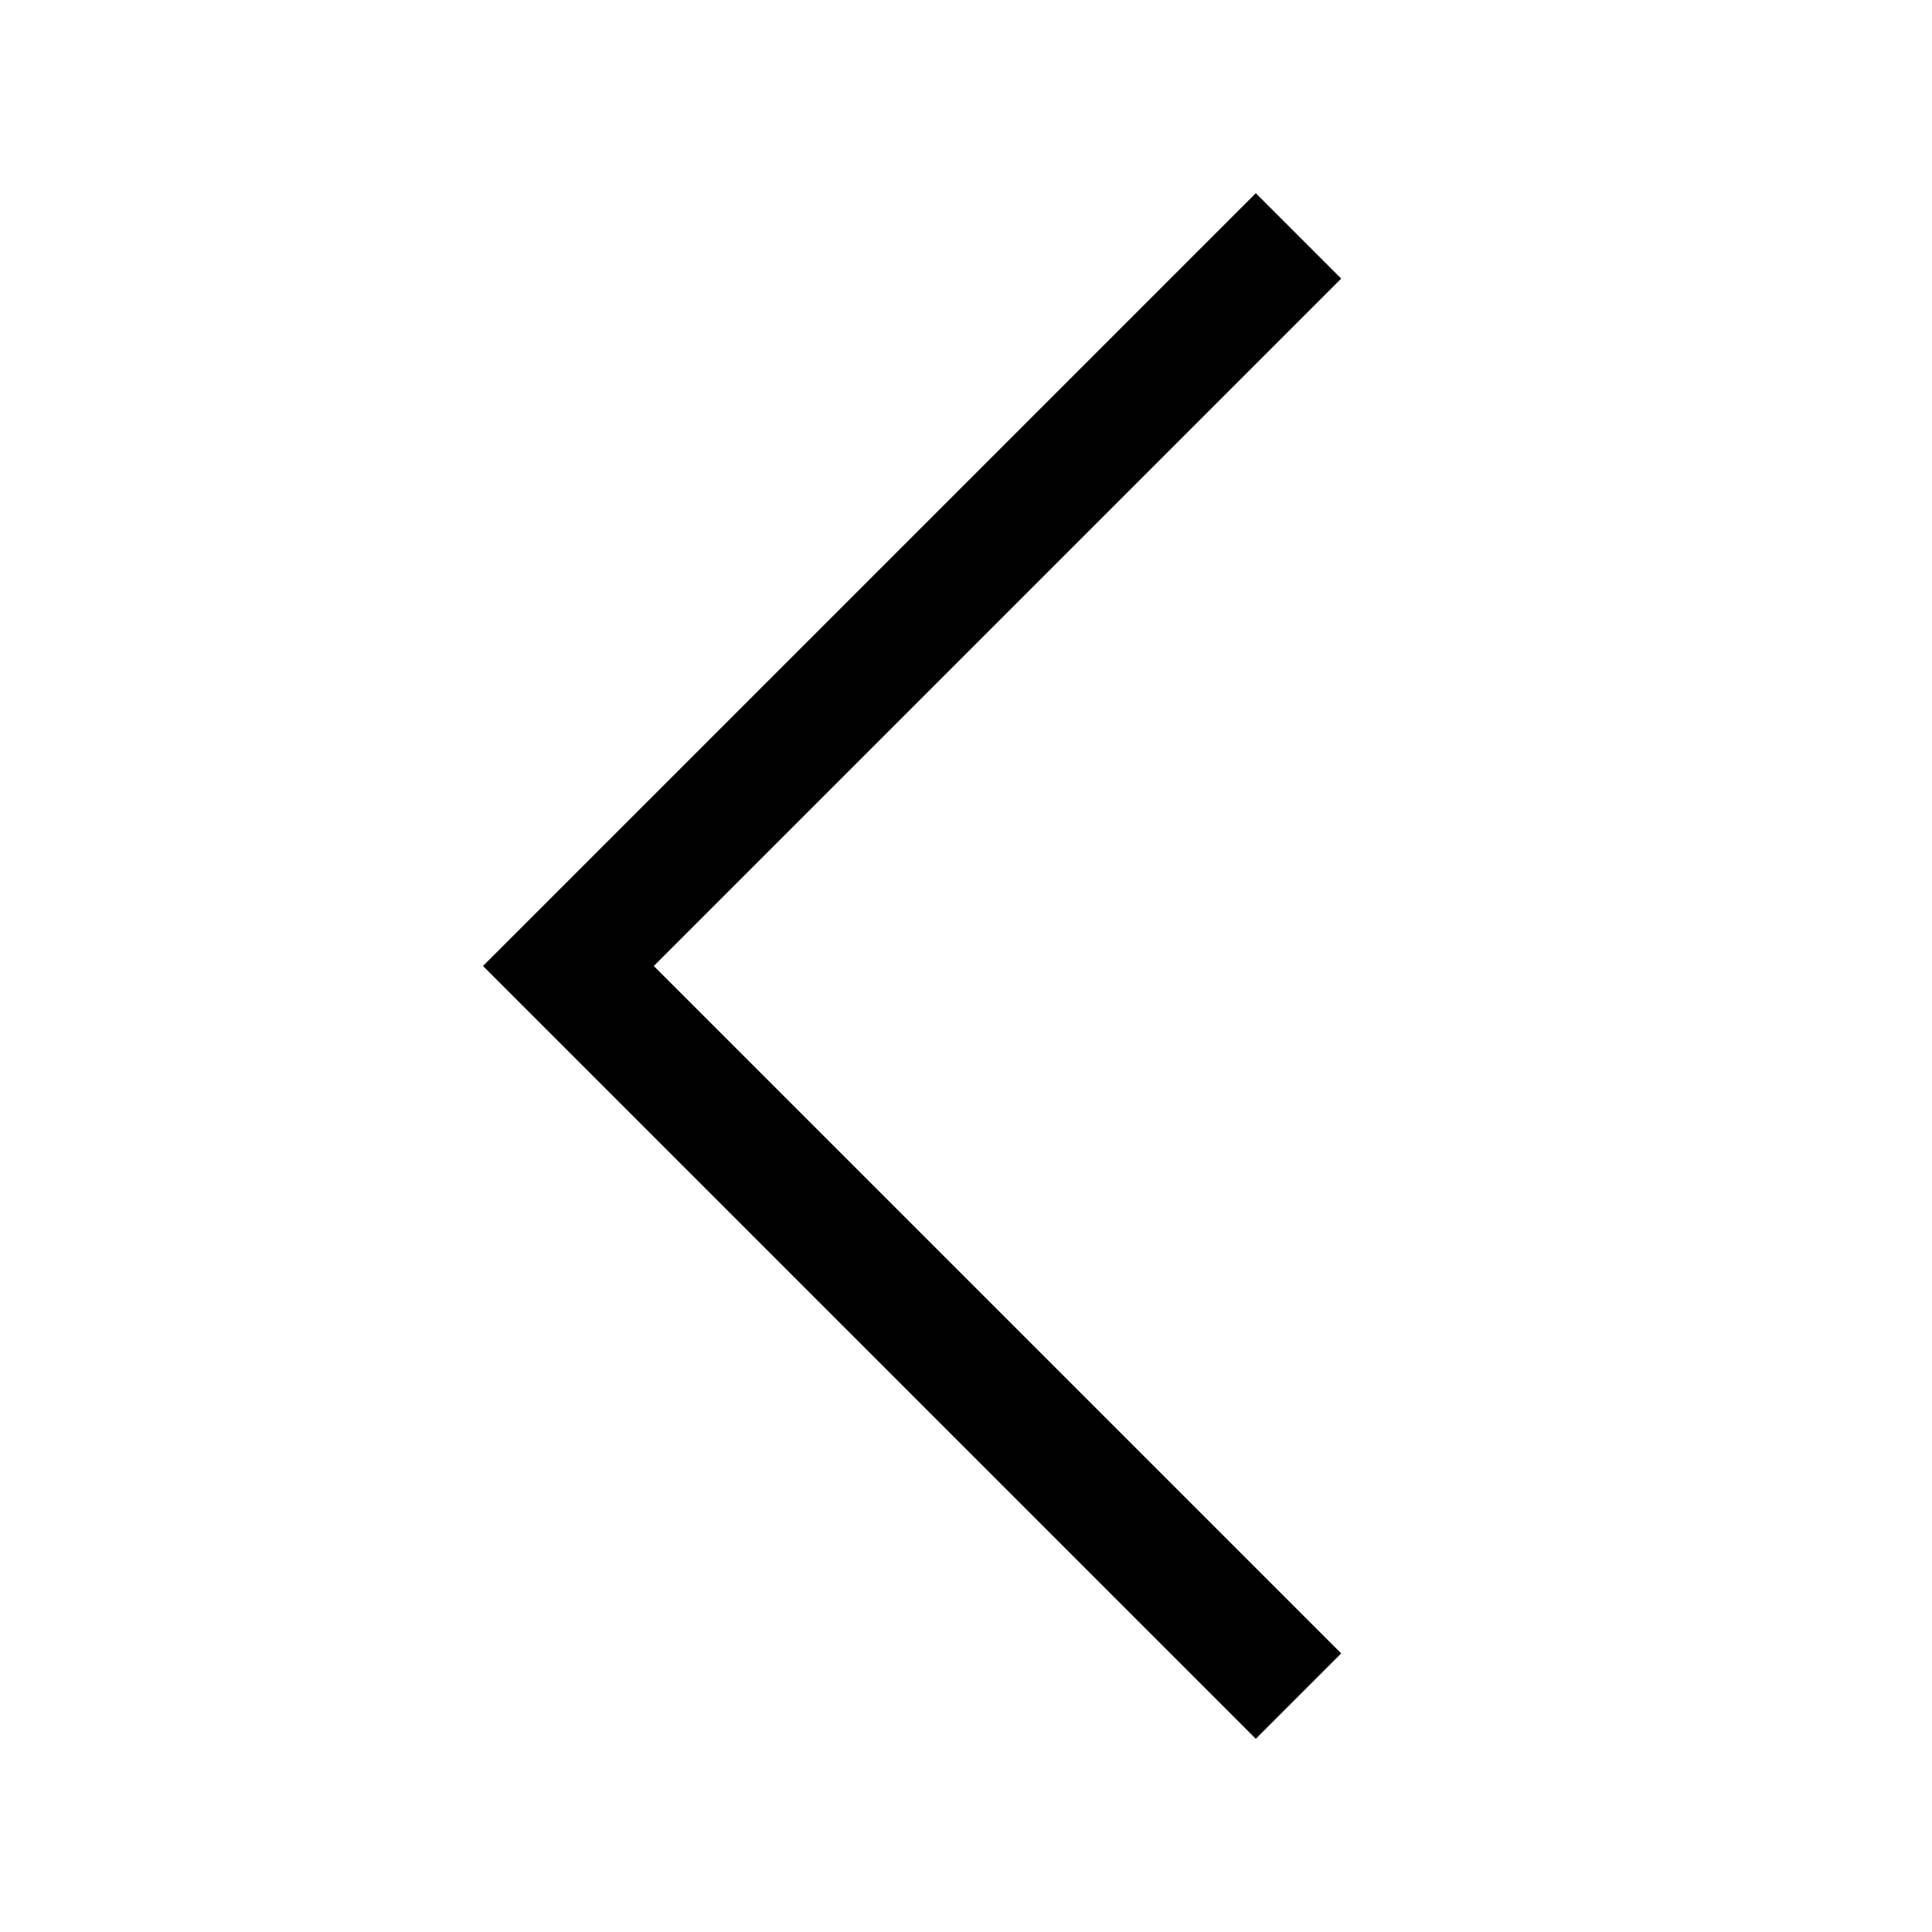
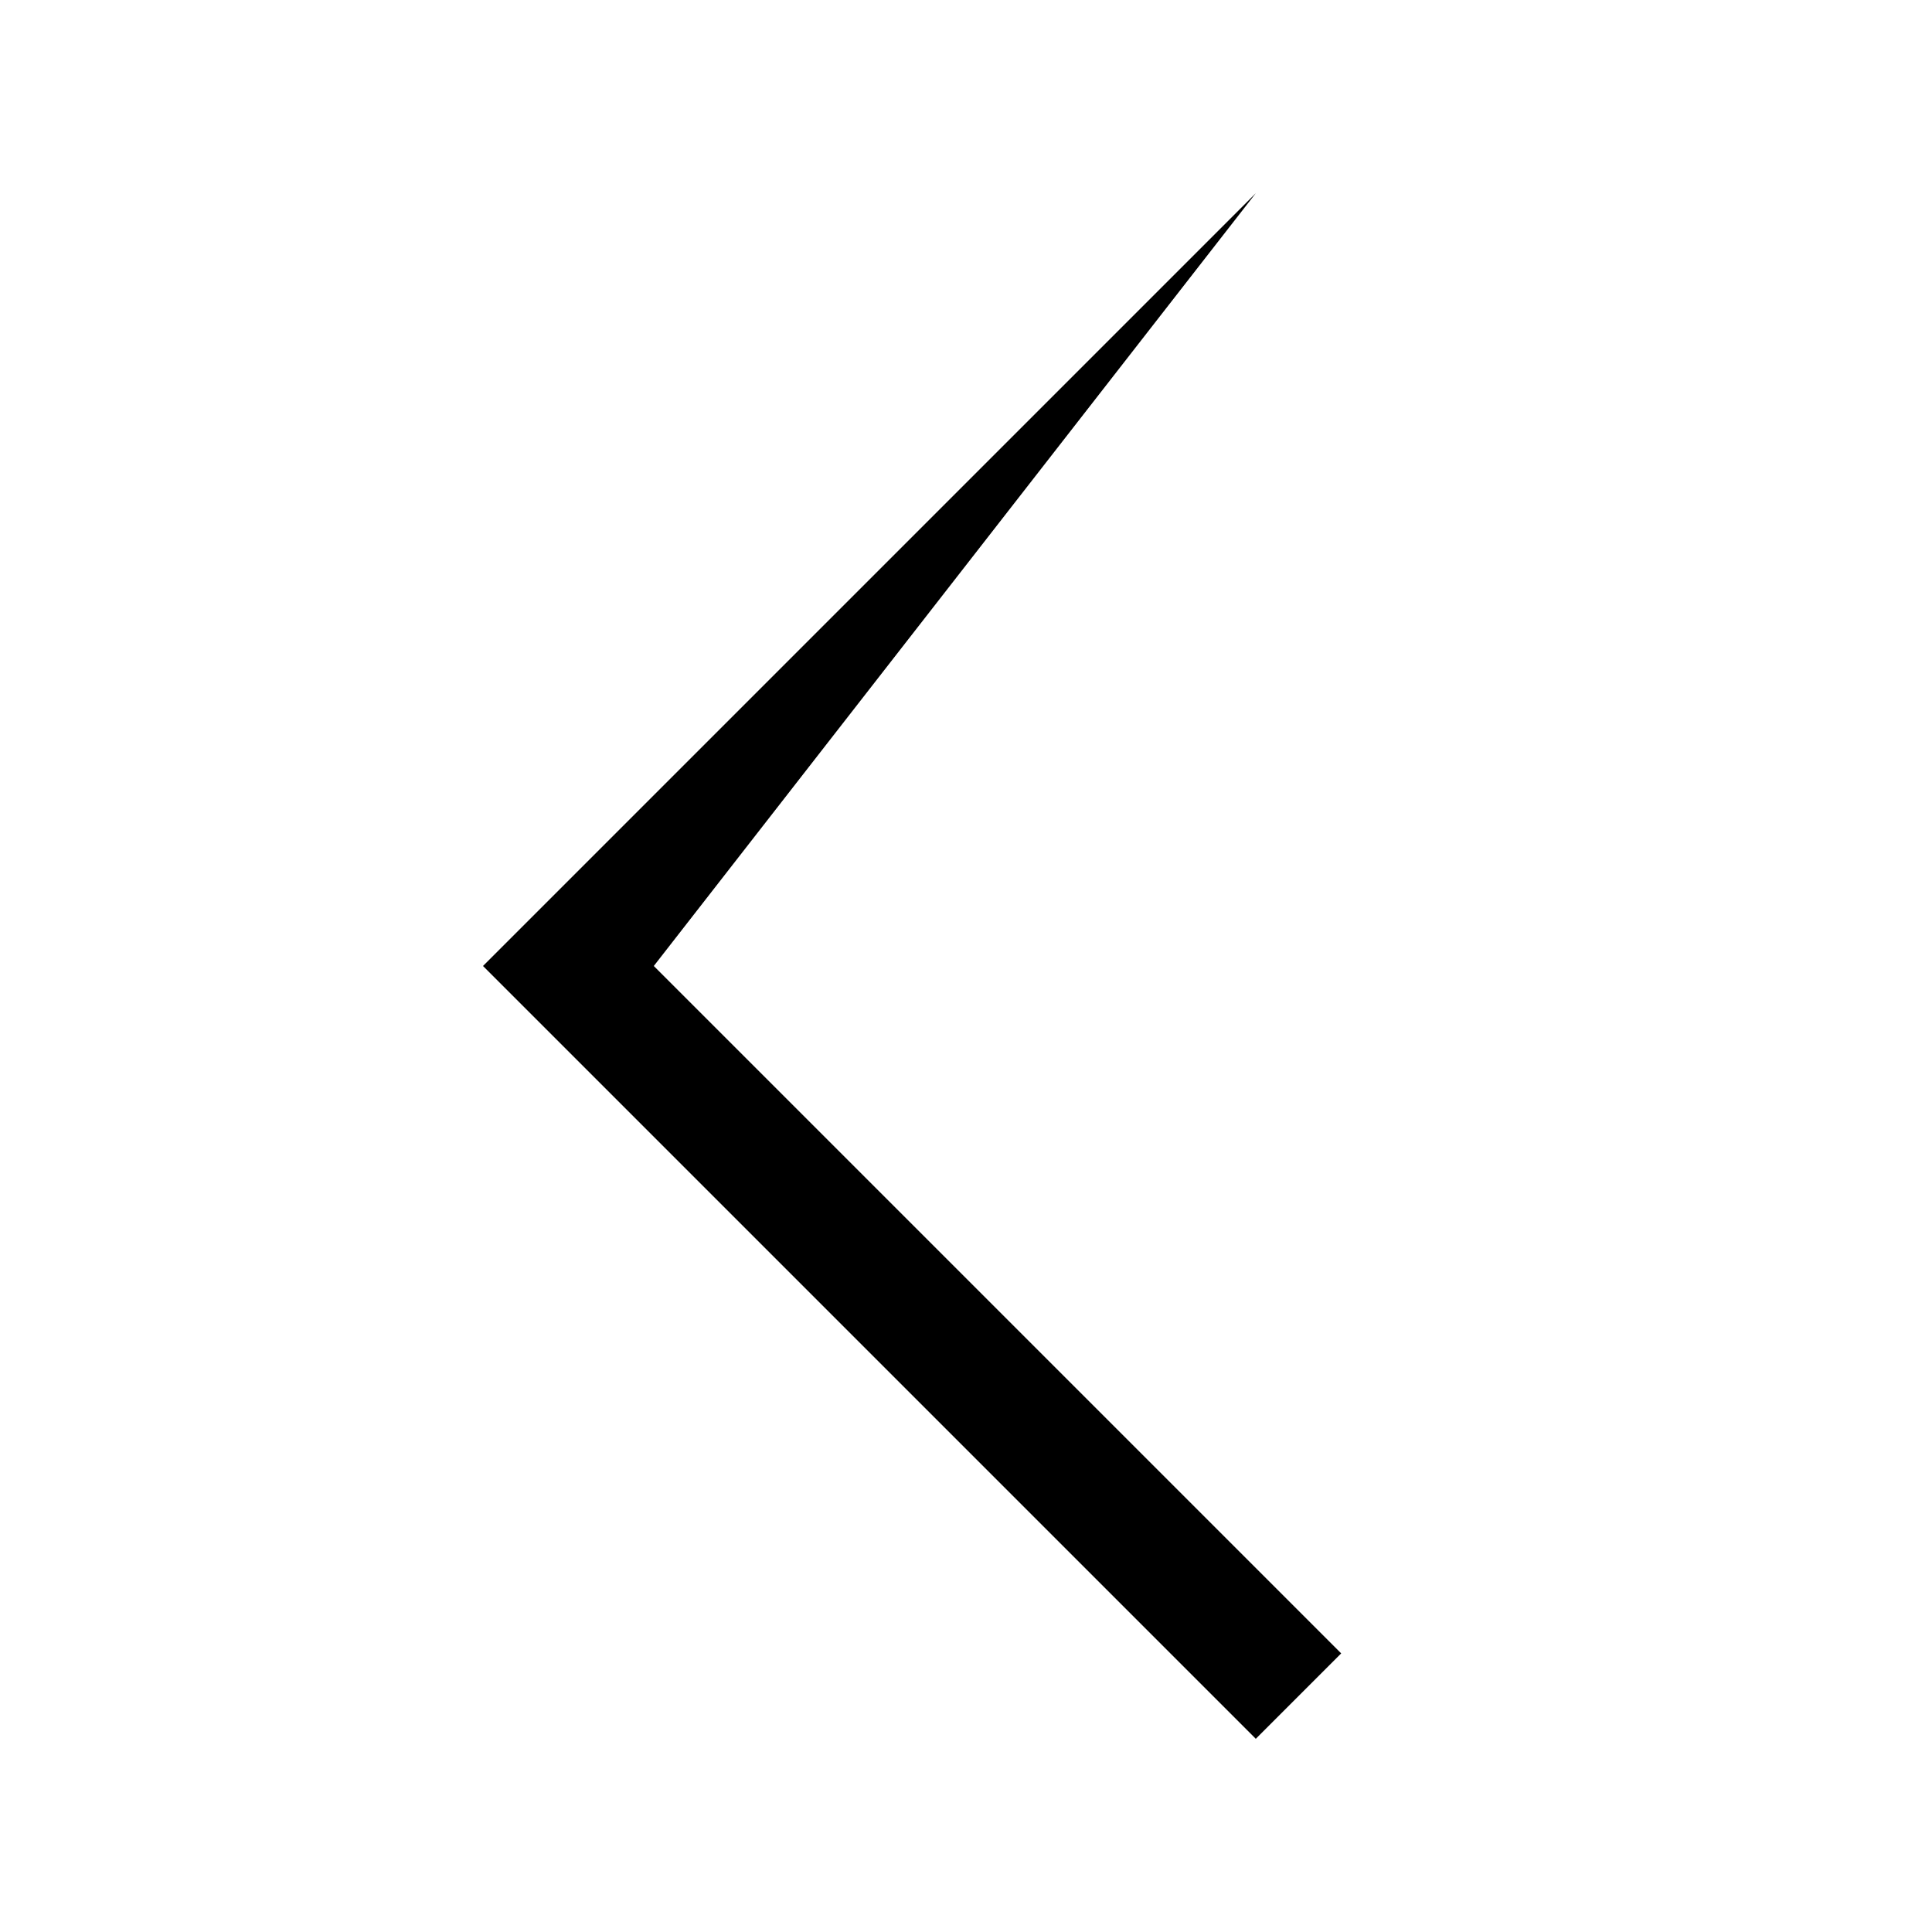
<svg xmlns="http://www.w3.org/2000/svg" width="20" height="20" viewBox="0 0 20 20" fill="none">
-   <path d="M13.884 17.116L13 18L5 10L13 2L13.884 2.884L6.768 10L13.884 17.116Z" fill="currentColor" />
+   <path d="M13.884 17.116L13 18L5 10L13 2L6.768 10L13.884 17.116Z" fill="currentColor" />
</svg>